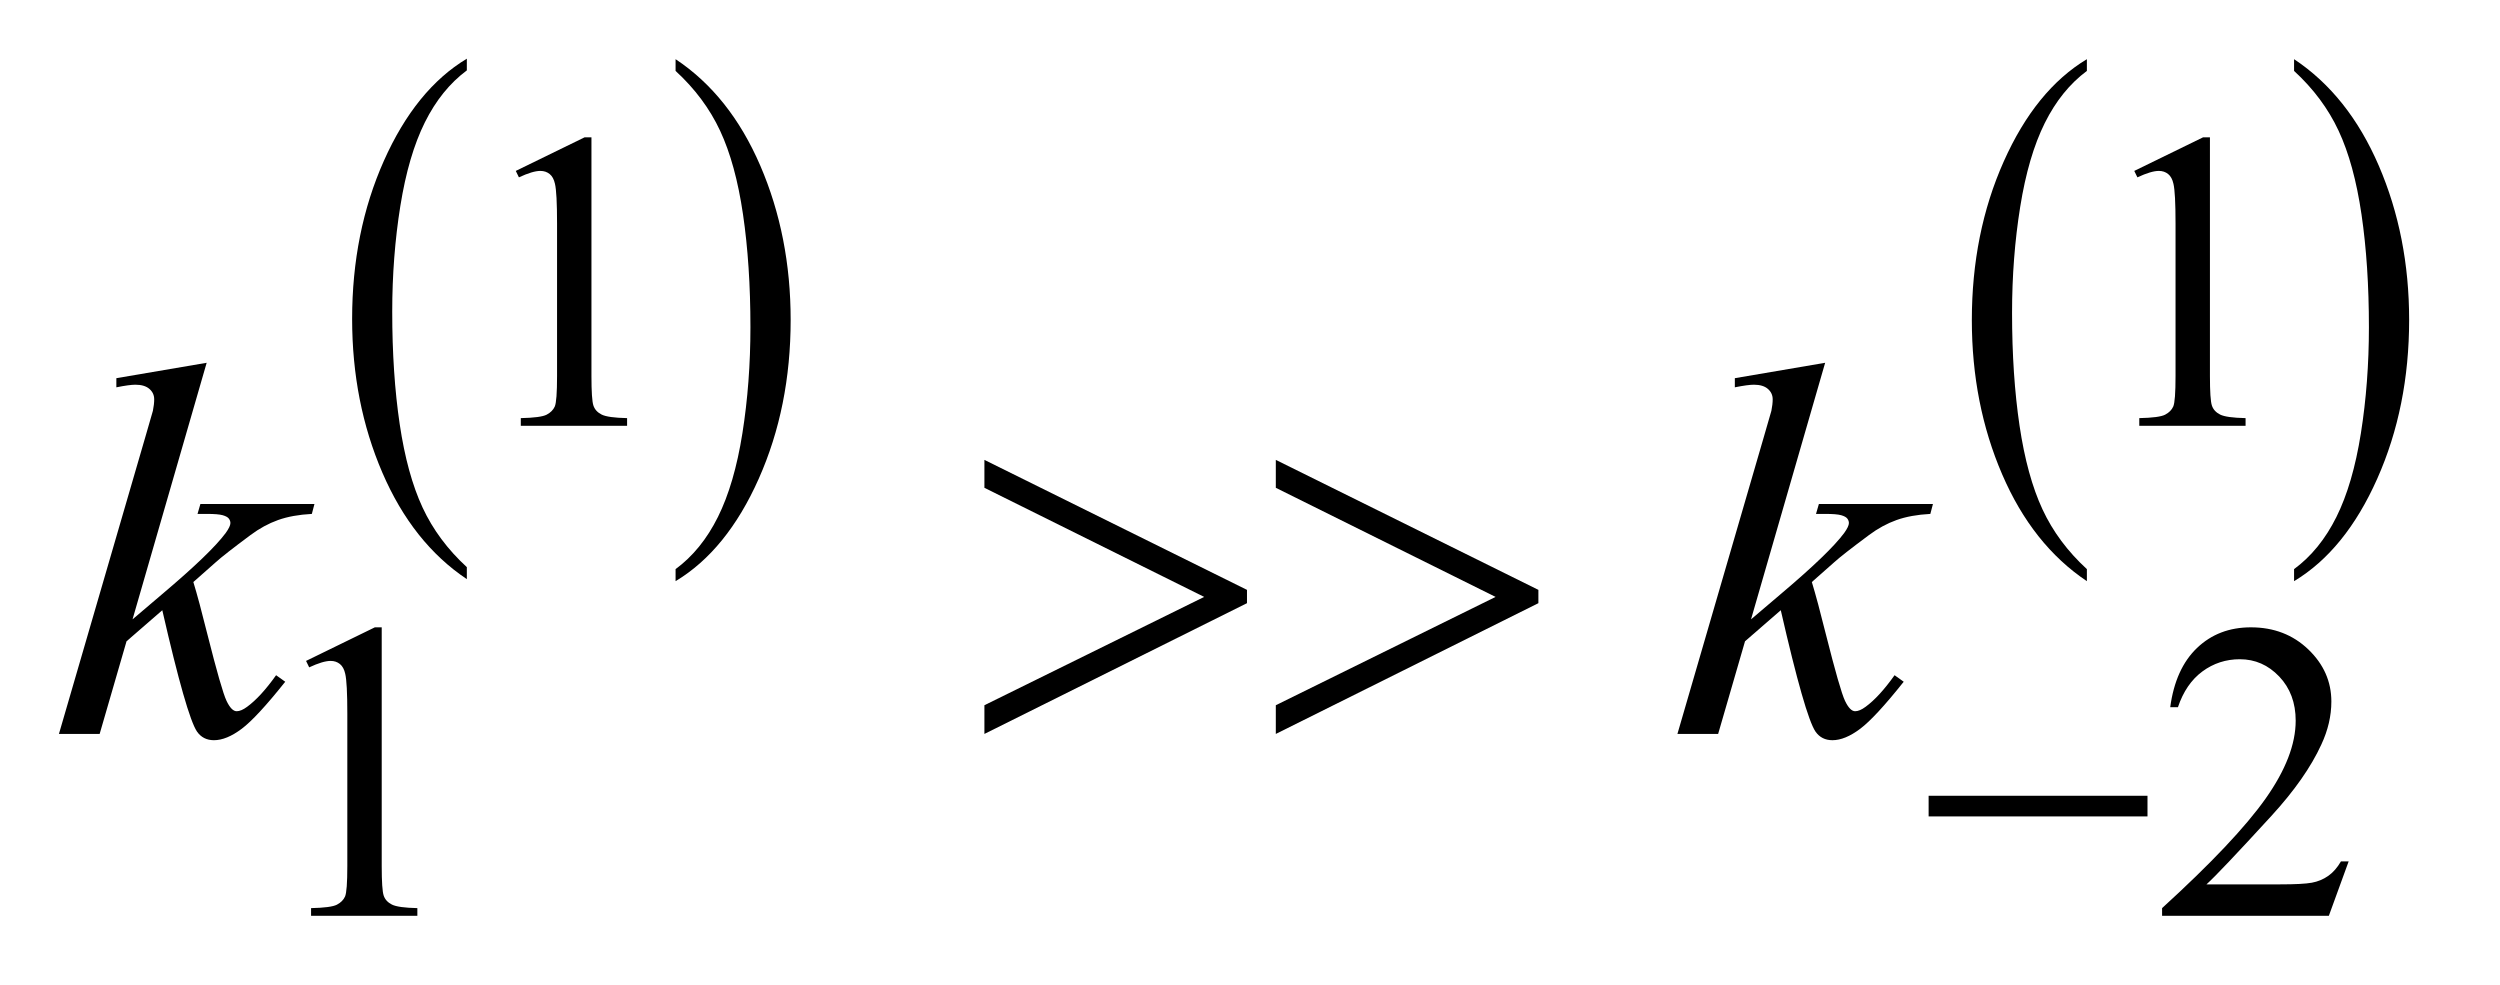
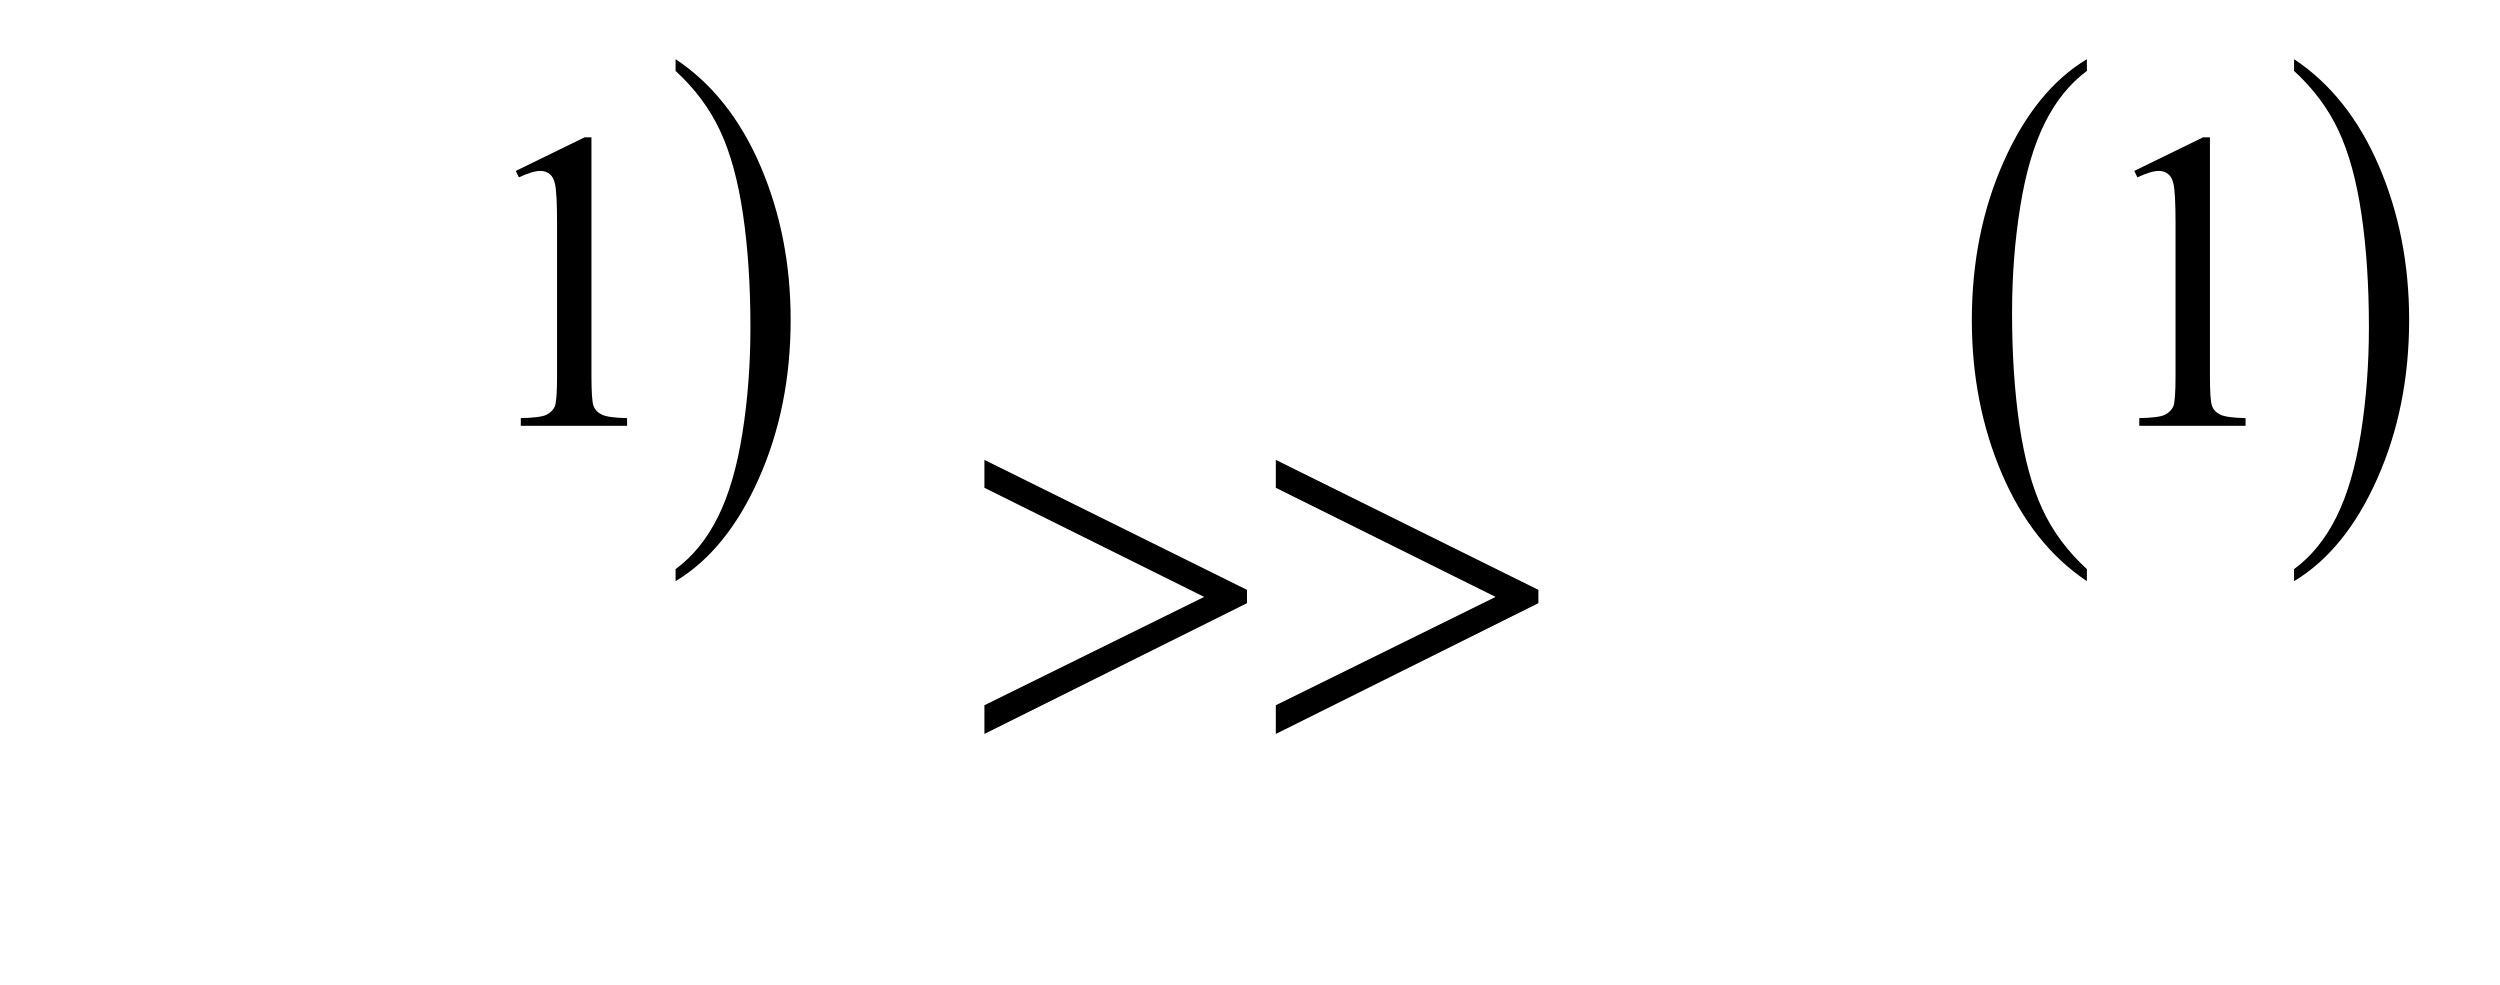
<svg xmlns="http://www.w3.org/2000/svg" stroke-dasharray="none" shape-rendering="auto" font-family="'Dialog'" text-rendering="auto" width="66" fill-opacity="1" color-interpolation="auto" color-rendering="auto" preserveAspectRatio="xMidYMid meet" font-size="12px" viewBox="0 0 66 26" fill="black" stroke="black" image-rendering="auto" stroke-miterlimit="10" stroke-linecap="square" stroke-linejoin="miter" font-style="normal" stroke-width="1" height="26" stroke-dashoffset="0" font-weight="normal" stroke-opacity="1">
  <defs id="genericDefs" />
  <g>
    <defs id="defs1">
      <clipPath clipPathUnits="userSpaceOnUse" id="clipPath1">
-         <path d="M0.966 1.635 L42.599 1.635 L42.599 18.035 L0.966 18.035 L0.966 1.635 Z" />
-       </clipPath>
+         </clipPath>
      <clipPath clipPathUnits="userSpaceOnUse" id="clipPath2">
        <path d="M30.864 52.402 L30.864 578.051 L1360.996 578.051 L1360.996 52.402 Z" />
      </clipPath>
    </defs>
    <g transform="scale(1.576,1.576) translate(-0.966,-1.635) matrix(0.031,0,0,0.031,0,0)">
-       <path d="M283.422 359.203 L283.422 365.688 Q254.109 346.078 237.773 308.133 Q221.438 270.188 221.438 225.062 Q221.438 178.141 238.617 139.594 Q255.797 101.047 283.422 84.453 L283.422 90.781 Q269.609 101.047 260.742 118.852 Q251.875 136.656 247.492 164.039 Q243.109 191.422 243.109 221.141 Q243.109 254.797 247.148 281.953 Q251.188 309.109 259.5 326.992 Q267.812 344.875 283.422 359.203 Z" stroke="none" clip-path="url(#clipPath2)" />
-     </g>
+       </g>
    <g transform="matrix(0.049,0,0,0.049,-1.522,-2.576)">
      <path d="M395.047 90.781 L395.047 84.453 Q424.359 103.906 440.703 141.859 Q457.047 179.812 457.047 224.922 Q457.047 271.844 439.867 310.469 Q422.688 349.094 395.047 365.688 L395.047 359.203 Q408.984 348.938 417.852 331.133 Q426.719 313.328 431.047 286.023 Q435.375 258.719 435.375 228.844 Q435.375 195.344 431.383 168.109 Q427.391 140.875 419.031 123 Q410.672 105.125 395.047 90.781 Z" stroke="none" clip-path="url(#clipPath2)" />
    </g>
    <g transform="matrix(0.049,0,0,0.049,-1.522,-2.576)">
      <path d="M1155.422 359.203 L1155.422 365.688 Q1126.109 346.078 1109.773 308.133 Q1093.438 270.188 1093.438 225.062 Q1093.438 178.141 1110.617 139.594 Q1127.797 101.047 1155.422 84.453 L1155.422 90.781 Q1141.609 101.047 1132.742 118.852 Q1123.875 136.656 1119.492 164.039 Q1115.109 191.422 1115.109 221.141 Q1115.109 254.797 1119.148 281.953 Q1123.188 309.109 1131.5 326.992 Q1139.812 344.875 1155.422 359.203 Z" stroke="none" clip-path="url(#clipPath2)" />
    </g>
    <g transform="matrix(0.049,0,0,0.049,-1.522,-2.576)">
      <path d="M1267.047 90.781 L1267.047 84.453 Q1296.359 103.906 1312.703 141.859 Q1329.047 179.812 1329.047 224.922 Q1329.047 271.844 1311.867 310.469 Q1294.688 349.094 1267.047 365.688 L1267.047 359.203 Q1280.984 348.938 1289.852 331.133 Q1298.719 313.328 1303.047 286.023 Q1307.375 258.719 1307.375 228.844 Q1307.375 195.344 1303.383 168.109 Q1299.391 140.875 1291.031 123 Q1282.672 105.125 1267.047 90.781 Z" stroke="none" clip-path="url(#clipPath2)" />
    </g>
    <g transform="matrix(0.049,0,0,0.049,-1.522,-2.576)">
      <path d="M308.953 144.656 L346.016 126.562 L349.719 126.562 L349.719 255.156 Q349.719 267.969 350.789 271.109 Q351.859 274.25 355.227 275.938 Q358.594 277.625 368.922 277.844 L368.922 282 L311.656 282 L311.656 277.844 Q322.438 277.625 325.578 275.992 Q328.719 274.359 329.953 271.609 Q331.188 268.859 331.188 255.156 L331.188 172.953 Q331.188 156.328 330.062 151.609 Q329.281 148.016 327.203 146.336 Q325.125 144.656 322.203 144.656 Q318.047 144.656 310.641 148.125 L308.953 144.656 ZM1180.953 144.656 L1218.016 126.562 L1221.719 126.562 L1221.719 255.156 Q1221.719 267.969 1222.789 271.109 Q1223.859 274.25 1227.227 275.938 Q1230.594 277.625 1240.922 277.844 L1240.922 282 L1183.656 282 L1183.656 277.844 Q1194.438 277.625 1197.578 275.992 Q1200.719 274.359 1201.953 271.609 Q1203.188 268.859 1203.188 255.156 L1203.188 172.953 Q1203.188 156.328 1202.062 151.609 Q1201.281 148.016 1199.203 146.336 Q1197.125 144.656 1194.203 144.656 Q1190.047 144.656 1182.641 148.125 L1180.953 144.656 Z" stroke="none" clip-path="url(#clipPath2)" />
    </g>
    <g transform="matrix(0.049,0,0,0.049,-1.522,-2.576)">
-       <path d="M195.953 408.656 L233.016 390.562 L236.719 390.562 L236.719 519.156 Q236.719 531.969 237.789 535.109 Q238.859 538.25 242.227 539.938 Q245.594 541.625 255.922 541.844 L255.922 546 L198.656 546 L198.656 541.844 Q209.438 541.625 212.578 539.992 Q215.719 538.359 216.953 535.609 Q218.188 532.859 218.188 519.156 L218.188 436.953 Q218.188 420.328 217.062 415.609 Q216.281 412.016 214.203 410.336 Q212.125 408.656 209.203 408.656 Q205.047 408.656 197.641 412.125 L195.953 408.656 ZM1296.453 516.688 L1285.781 546 L1195.938 546 L1195.938 541.844 Q1235.578 505.688 1251.75 482.773 Q1267.922 459.859 1267.922 440.875 Q1267.922 426.391 1259.055 417.07 Q1250.188 407.75 1237.828 407.75 Q1226.594 407.75 1217.672 414.32 Q1208.75 420.891 1204.484 433.578 L1200.328 433.578 Q1203.125 412.812 1214.75 401.688 Q1226.375 390.562 1243.781 390.562 Q1262.312 390.562 1274.727 402.469 Q1287.141 414.375 1287.141 430.547 Q1287.141 442.125 1281.75 453.688 Q1273.438 471.875 1254.797 492.203 Q1226.828 522.75 1219.859 529.047 L1259.625 529.047 Q1271.75 529.047 1276.633 528.148 Q1281.516 527.25 1285.445 524.492 Q1289.375 521.734 1292.297 516.688 L1296.453 516.688 Z" stroke="none" clip-path="url(#clipPath2)" />
-     </g>
+       </g>
    <g transform="matrix(0.049,0,0,0.049,-1.522,-2.576)">
-       <path d="M142.406 248.031 L102.469 386.266 L118.5 372.625 Q144.797 350.406 152.672 339.719 Q155.203 336.203 155.203 334.375 Q155.203 333.109 154.359 331.984 Q153.516 330.859 151.055 330.156 Q148.594 329.453 142.406 329.453 L137.484 329.453 L139.031 324.109 L200.484 324.109 L199.078 329.453 Q188.531 330.016 180.867 332.758 Q173.203 335.5 166.031 340.844 Q151.828 351.391 147.328 355.469 L135.234 366.156 Q138.328 376.281 142.828 394.422 Q150.422 424.516 153.094 430.141 Q155.766 435.766 158.578 435.766 Q160.969 435.766 164.203 433.375 Q171.516 428.031 179.812 416.359 L184.734 419.875 Q169.406 439.141 161.25 445.258 Q153.094 451.375 146.344 451.375 Q140.438 451.375 137.203 446.734 Q131.578 438.438 118.5 381.344 L99.234 398.078 L84.75 448 L62.812 448 L109.5 287.547 L113.438 273.906 Q114.141 270.391 114.141 267.719 Q114.141 264.344 111.539 262.094 Q108.938 259.844 104.016 259.844 Q100.781 259.844 93.75 261.25 L93.75 256.328 L142.406 248.031 ZM1014.406 248.031 L974.469 386.266 L990.5 372.625 Q1016.797 350.406 1024.672 339.719 Q1027.203 336.203 1027.203 334.375 Q1027.203 333.109 1026.359 331.984 Q1025.516 330.859 1023.055 330.156 Q1020.594 329.453 1014.406 329.453 L1009.484 329.453 L1011.031 324.109 L1072.484 324.109 L1071.078 329.453 Q1060.531 330.016 1052.867 332.758 Q1045.203 335.5 1038.031 340.844 Q1023.828 351.391 1019.328 355.469 L1007.234 366.156 Q1010.328 376.281 1014.828 394.422 Q1022.422 424.516 1025.094 430.141 Q1027.766 435.766 1030.578 435.766 Q1032.969 435.766 1036.203 433.375 Q1043.516 428.031 1051.812 416.359 L1056.734 419.875 Q1041.406 439.141 1033.25 445.258 Q1025.094 451.375 1018.344 451.375 Q1012.438 451.375 1009.203 446.734 Q1003.578 438.438 990.5 381.344 L971.234 398.078 L956.75 448 L934.812 448 L981.5 287.547 L985.438 273.906 Q986.141 270.391 986.141 267.719 Q986.141 264.344 983.539 262.094 Q980.938 259.844 976.016 259.844 Q972.781 259.844 965.75 261.25 L965.75 256.328 L1014.406 248.031 Z" stroke="none" clip-path="url(#clipPath2)" />
-     </g>
+       </g>
    <g transform="matrix(0.049,0,0,0.049,-1.522,-2.576)">
-       <path d="M1070.156 481.312 L1188.078 481.312 L1188.078 492.438 L1070.156 492.438 L1070.156 481.312 Z" stroke="none" clip-path="url(#clipPath2)" />
-     </g>
+       </g>
    <g transform="matrix(0.049,0,0,0.049,-1.522,-2.576)">
      <path d="M561.438 448 L561.438 432.531 L679.844 374.172 L561.438 315.391 L561.438 300.344 L702.906 370.375 L702.906 377.547 L561.438 448 ZM718.438 448 L718.438 432.531 L836.844 374.172 L718.438 315.391 L718.438 300.344 L859.906 370.375 L859.906 377.547 L718.438 448 Z" stroke="none" clip-path="url(#clipPath2)" />
    </g>
  </g>
</svg>